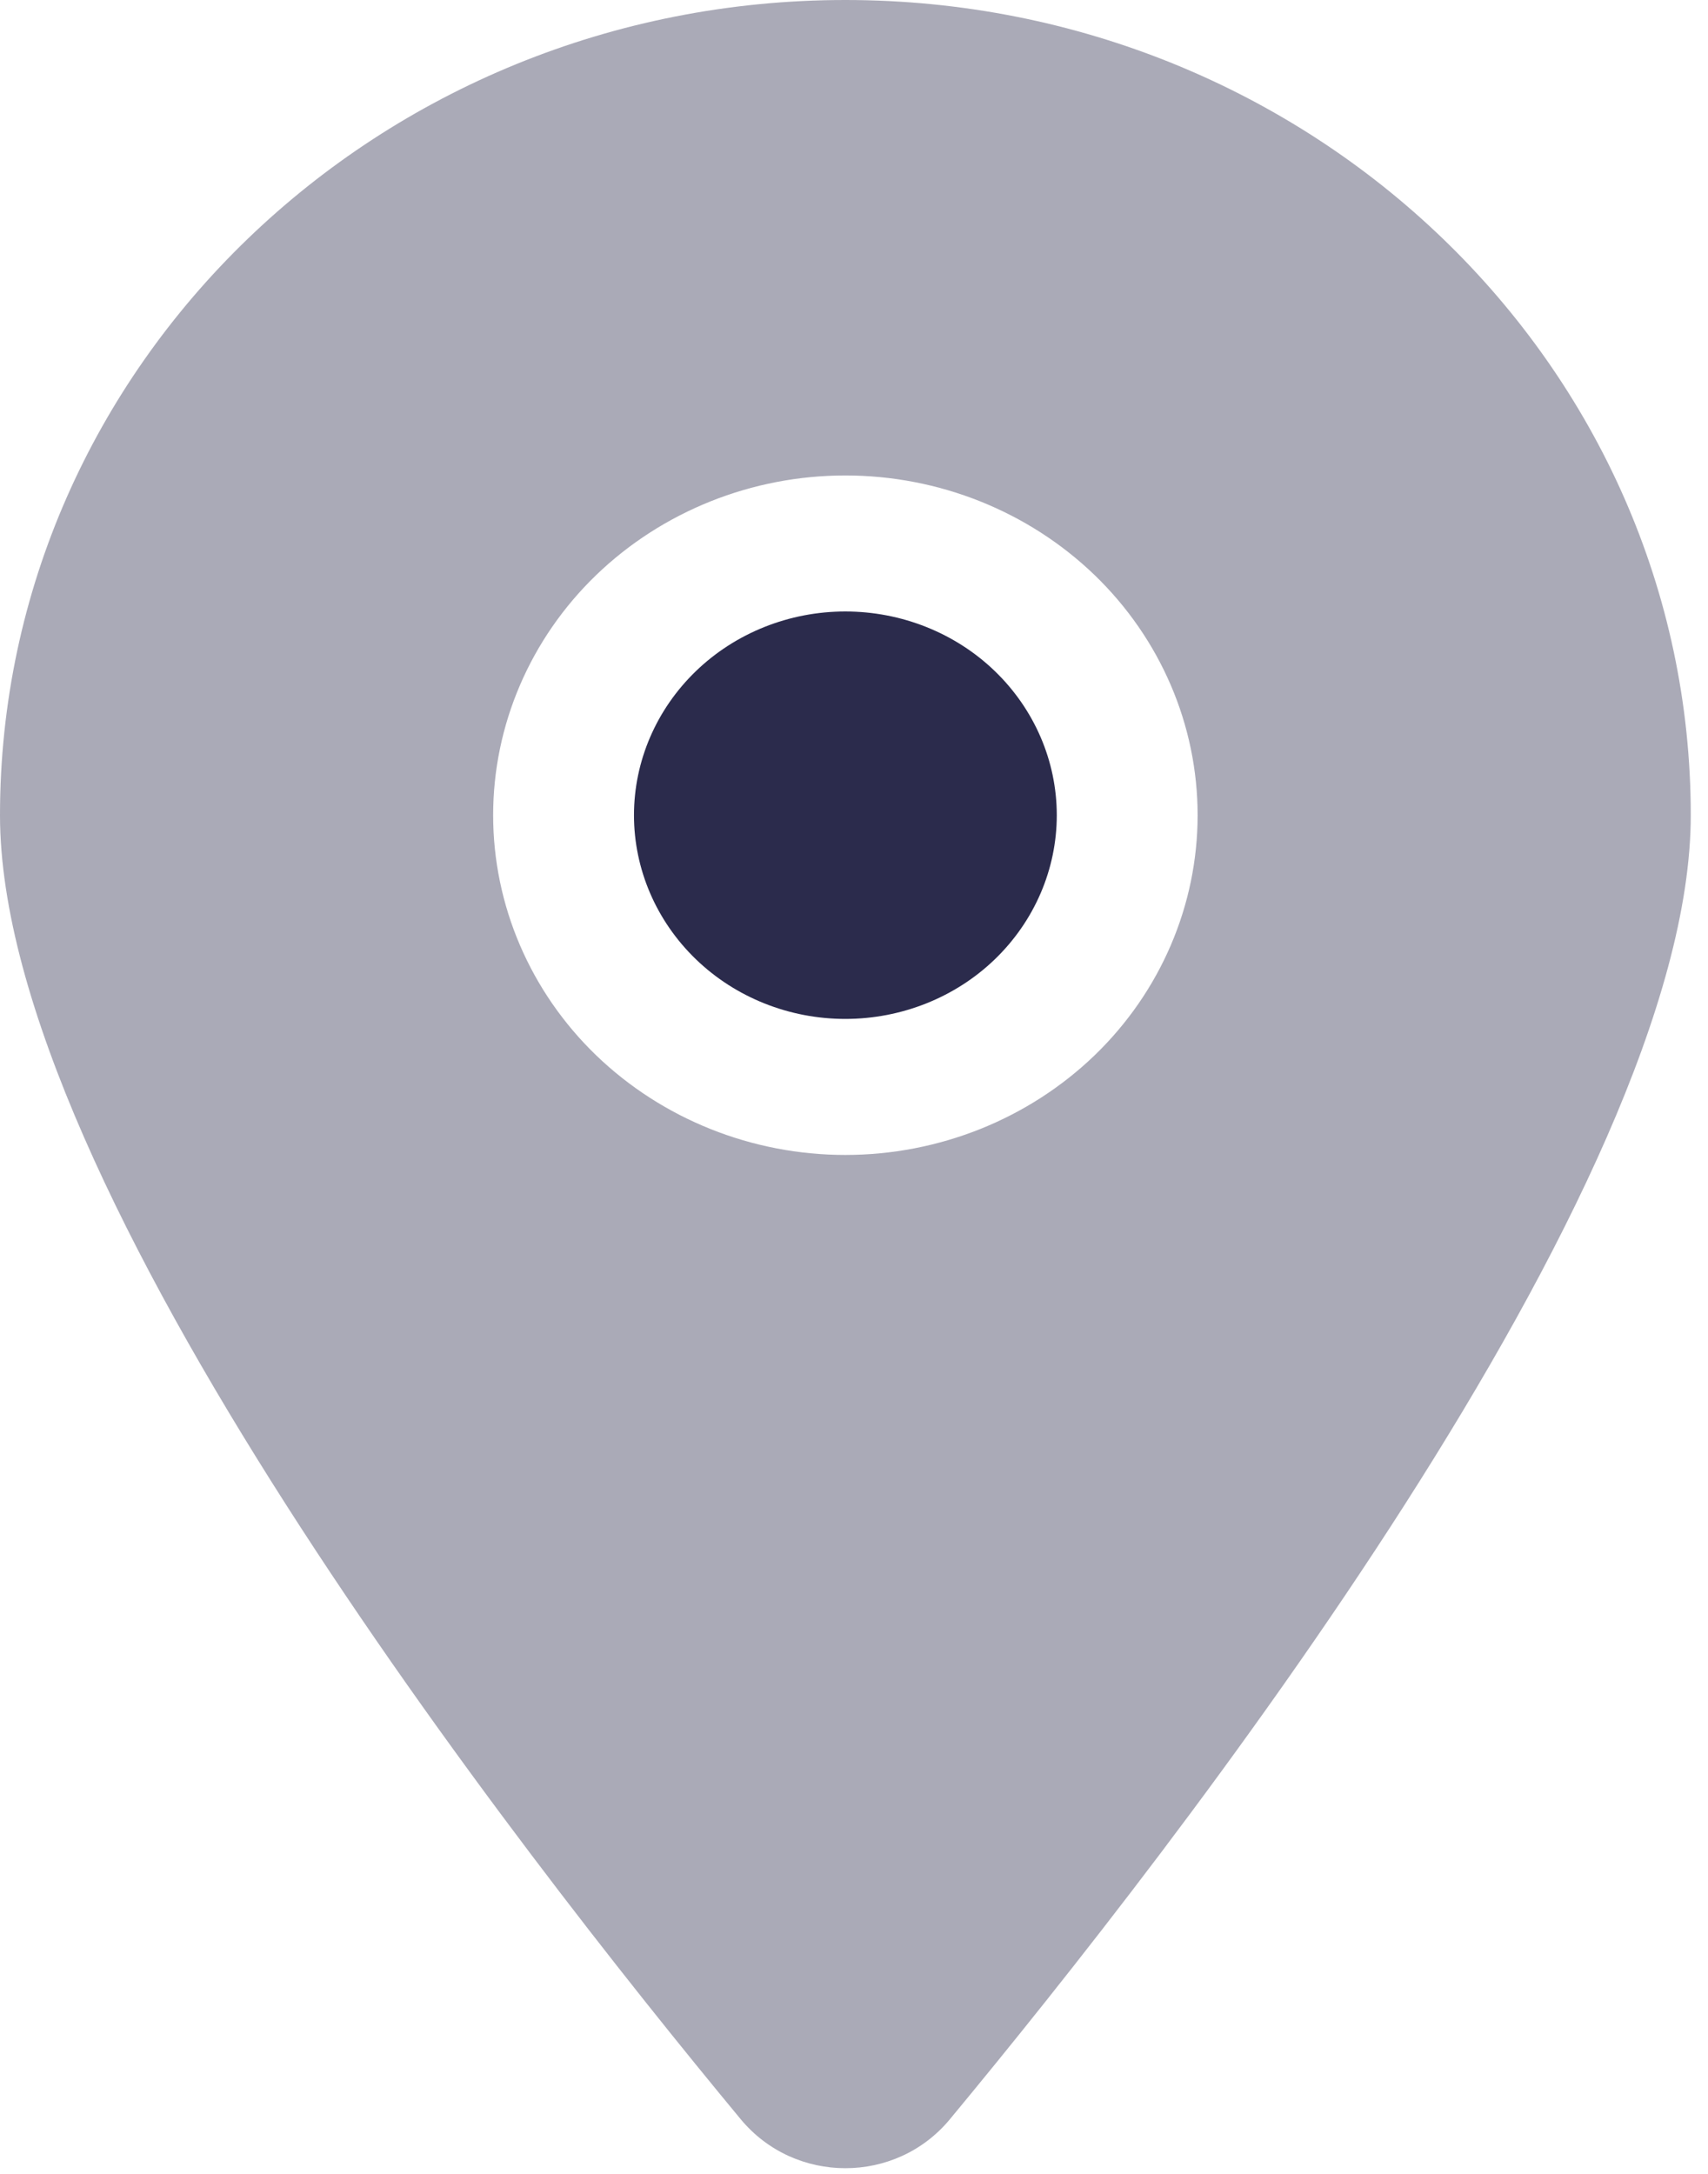
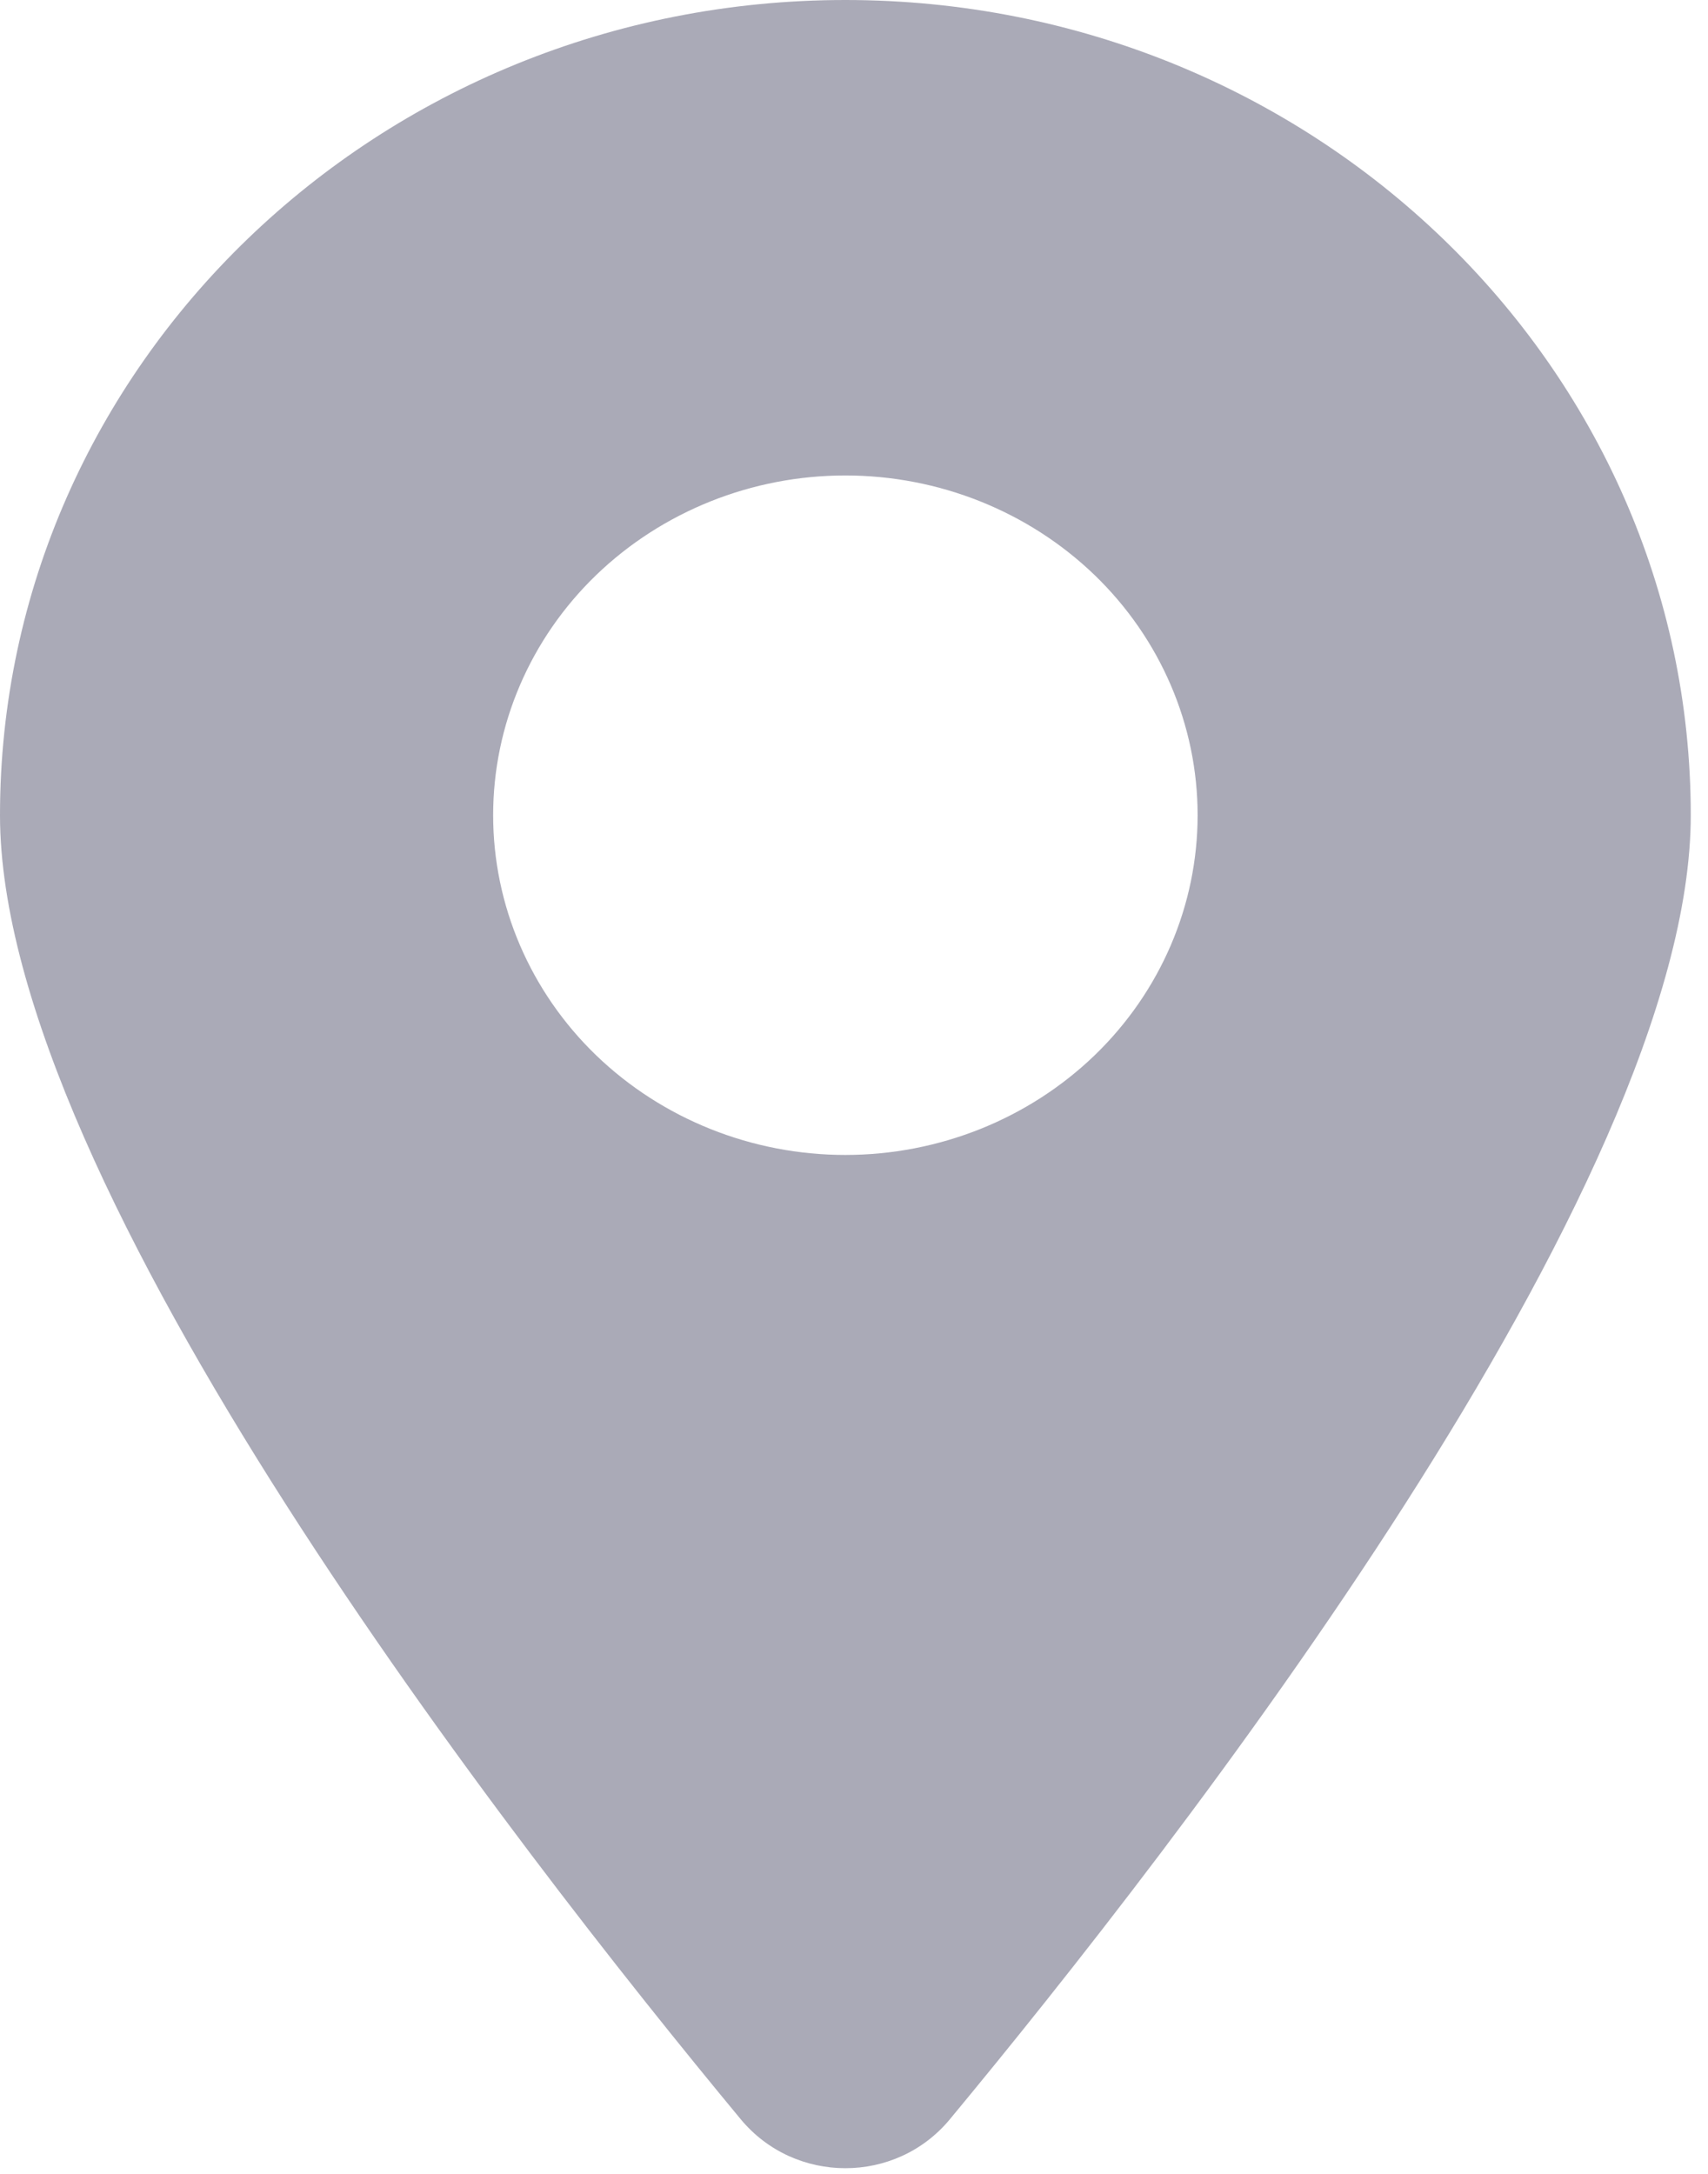
<svg xmlns="http://www.w3.org/2000/svg" width="11" height="14" viewBox="0 0 11 14" fill="none">
  <g clip-path="url(#clip0_200_68)">
    <path opacity="0.4" d="M6.116 13.65C7.571 11.895 10.889 7.64 10.889 5.25C10.889 2.352 8.45 0 5.444 0C2.439 0 0 2.352 0 5.25C0 7.64 3.318 11.895 4.772 13.65C5.121 14.068 5.768 14.068 6.116 13.65ZM5.444 3.062C6.046 3.062 6.623 3.293 7.049 3.703C7.474 4.113 7.713 4.67 7.713 5.25C7.713 5.83 7.474 6.387 7.049 6.797C6.623 7.207 6.046 7.438 5.444 7.438C4.843 7.438 4.266 7.207 3.84 6.797C3.415 6.387 3.176 5.83 3.176 5.25C3.176 4.67 3.415 4.113 3.84 3.703C4.266 3.293 4.843 3.062 5.444 3.062Z" fill="#2B2B4C" />
-     <path d="M5.444 3.938C5.083 3.938 4.737 4.076 4.482 4.322C4.227 4.568 4.083 4.902 4.083 5.25C4.083 5.598 4.227 5.932 4.482 6.178C4.737 6.424 5.083 6.562 5.444 6.562C5.805 6.562 6.152 6.424 6.407 6.178C6.662 5.932 6.806 5.598 6.806 5.25C6.806 4.902 6.662 4.568 6.407 4.322C6.152 4.076 5.805 3.938 5.444 3.938Z" fill="#2B2B4C" />
  </g>
  <defs>
    <clipPath id="clip0_200_68">
      <rect width="10.889" height="14" fill="white" />
    </clipPath>
  </defs>
</svg>